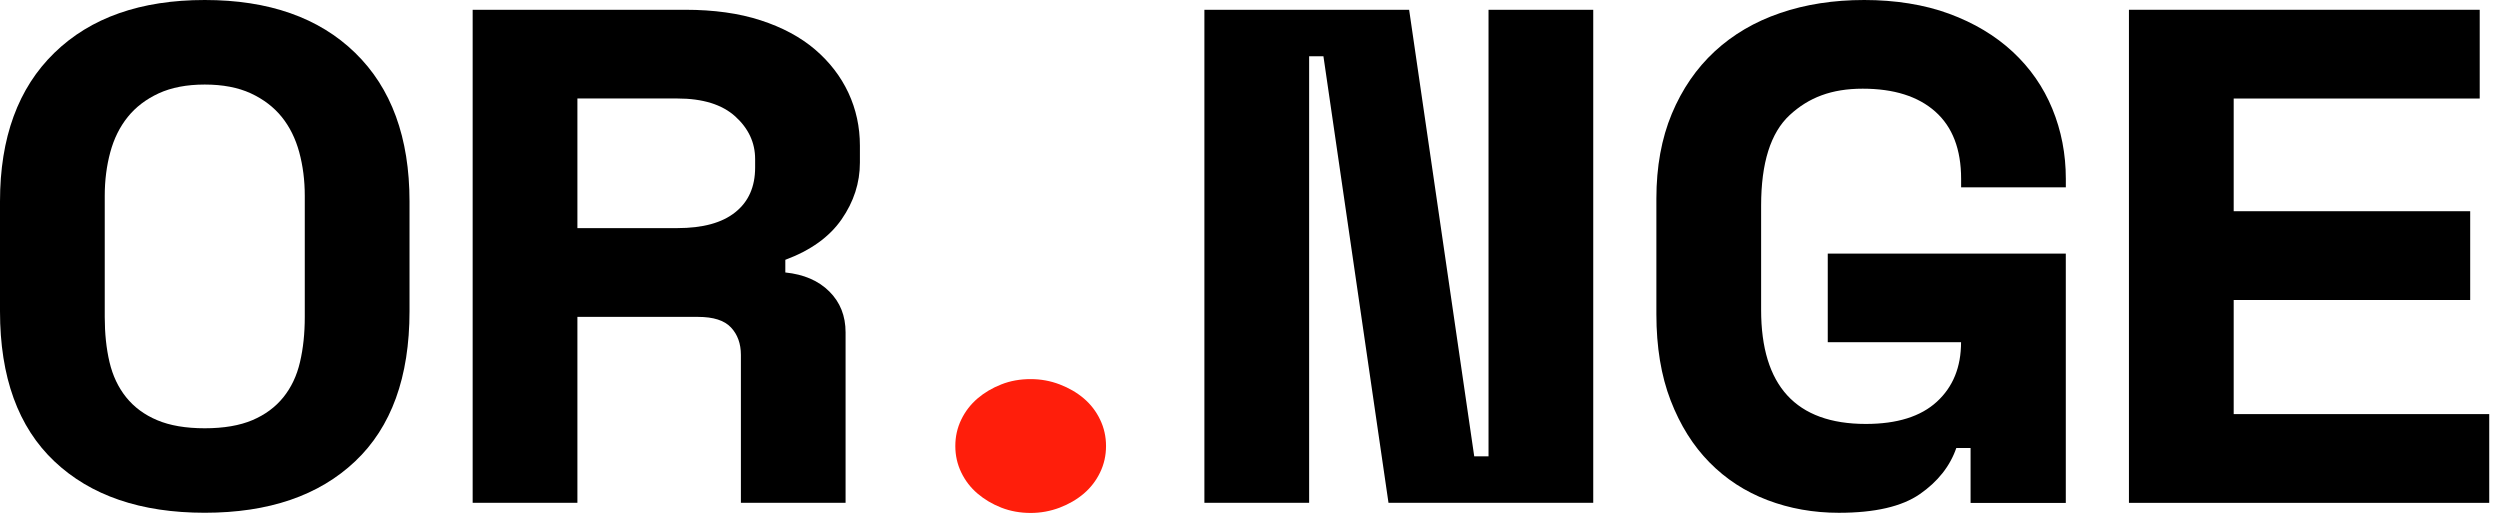
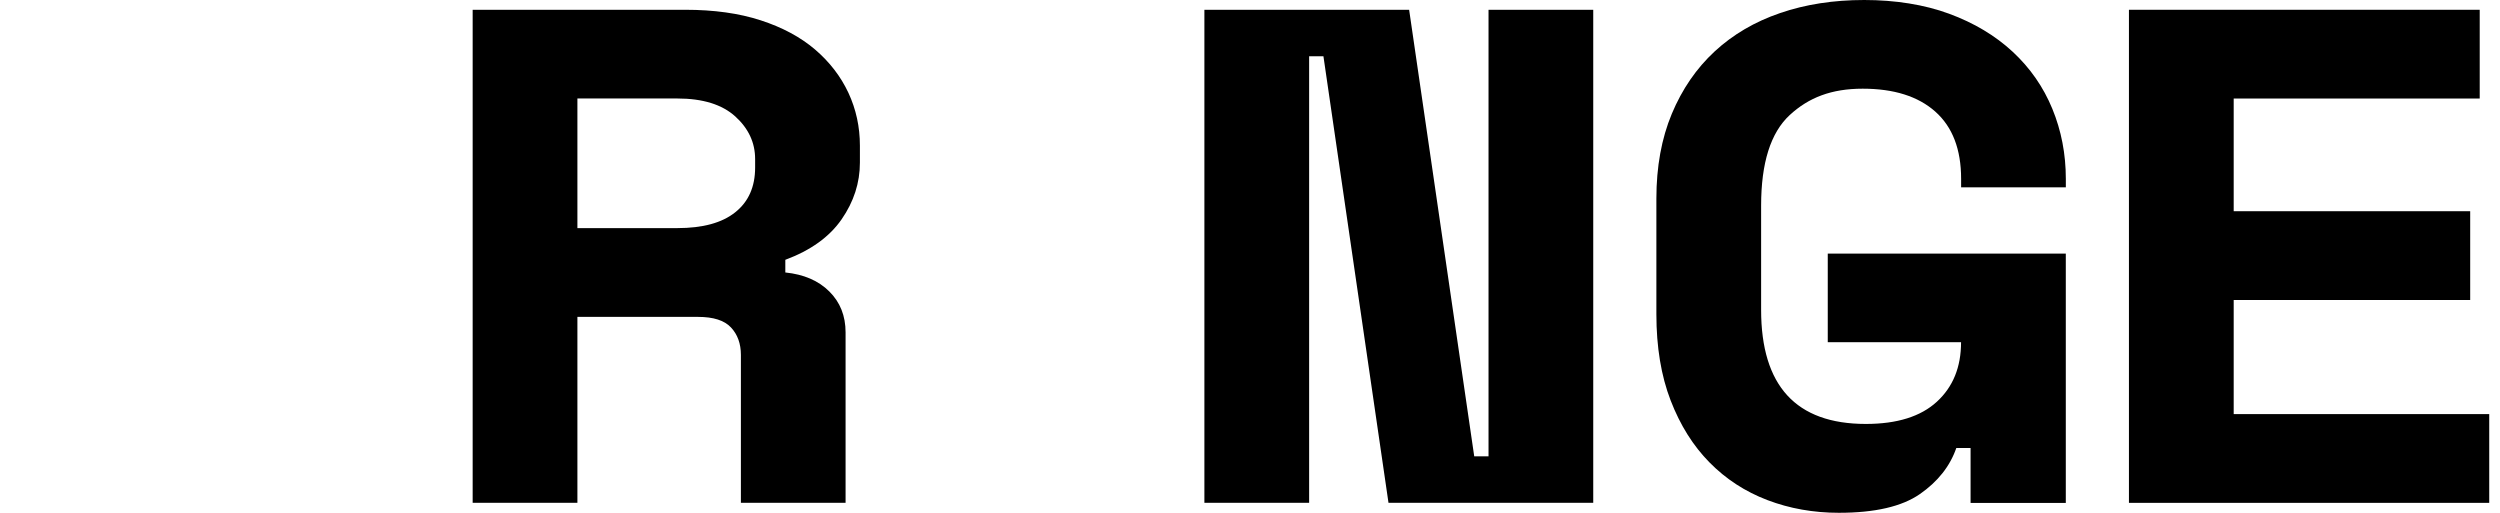
<svg xmlns="http://www.w3.org/2000/svg" width="78" height="16" viewBox="0 0 78 16" fill="none">
  <g id="Group 12963">
-     <path id="Vector" d="M34.508 13.916C34.508 14.209 34.447 14.483 34.323 14.74C34.199 14.997 34.03 15.216 33.816 15.399C33.601 15.582 33.349 15.729 33.061 15.839C32.772 15.948 32.471 16.004 32.158 16.004C31.828 16.004 31.522 15.948 31.242 15.839C30.961 15.729 30.714 15.582 30.499 15.399C30.284 15.216 30.115 14.997 29.991 14.74C29.867 14.483 29.806 14.209 29.806 13.916C29.806 13.622 29.867 13.348 29.991 13.092C30.115 12.835 30.284 12.617 30.499 12.432C30.714 12.249 30.961 12.103 31.242 11.993C31.522 11.882 31.828 11.828 32.158 11.828C32.471 11.828 32.773 11.883 33.061 11.993C33.349 12.103 33.601 12.249 33.816 12.432C34.031 12.615 34.2 12.835 34.323 13.092C34.447 13.348 34.508 13.624 34.508 13.916Z" fill="#FF1E0B" />
-     <path id="Vector_2" d="M0 6.286C0 4.294 0.566 2.747 1.697 1.648C2.827 0.549 4.391 0 6.388 0C8.386 0 9.95 0.549 11.08 1.648C12.211 2.747 12.777 4.294 12.777 6.286L12.777 9.713C12.777 11.764 12.211 13.325 11.08 14.394C9.95 15.463 8.386 15.998 6.388 15.998C4.391 15.998 2.827 15.463 1.697 14.394C0.566 13.325 0 11.764 0 9.713L0 6.286ZM6.388 13.362C6.983 13.362 7.477 13.277 7.874 13.109C8.27 12.941 8.592 12.703 8.84 12.396C9.088 12.088 9.261 11.723 9.36 11.296C9.46 10.871 9.509 10.402 9.509 9.89L9.509 6.11C9.509 5.626 9.451 5.173 9.336 4.748C9.22 4.323 9.039 3.957 8.791 3.649C8.543 3.342 8.221 3.096 7.825 2.912C7.428 2.729 6.949 2.638 6.388 2.638C5.827 2.638 5.349 2.73 4.952 2.912C4.556 3.095 4.234 3.341 3.986 3.649C3.738 3.957 3.556 4.323 3.441 4.748C3.326 5.173 3.268 5.627 3.268 6.11L3.268 9.89C3.268 10.403 3.317 10.873 3.416 11.296C3.516 11.721 3.689 12.087 3.937 12.396C4.185 12.704 4.506 12.942 4.903 13.109C5.3 13.277 5.794 13.362 6.388 13.362Z" fill="black" />
    <path id="Vector_3" d="M26.384 15.688H23.116L23.116 11.073C23.116 10.722 23.012 10.435 22.806 10.216C22.6 9.996 22.258 9.887 21.779 9.887H18.015V15.688L14.747 15.688L14.747 0.305L21.382 0.305C22.273 0.305 23.058 0.414 23.734 0.634C24.411 0.854 24.977 1.158 25.431 1.546C25.885 1.934 26.231 2.385 26.471 2.897C26.71 3.411 26.829 3.96 26.829 4.545V5.074C26.829 5.704 26.639 6.293 26.259 6.842C25.879 7.391 25.293 7.812 24.502 8.106V8.501C25.08 8.56 25.538 8.758 25.875 9.094C26.214 9.431 26.382 9.856 26.382 10.369L26.382 15.687L26.384 15.688ZM18.015 7.117L21.134 7.117C21.927 7.117 22.529 6.953 22.941 6.622C23.354 6.293 23.56 5.828 23.56 5.227V4.963C23.56 4.451 23.354 4.008 22.941 3.633C22.529 3.26 21.926 3.073 21.134 3.073L18.015 3.073L18.015 7.116V7.117Z" fill="black" />
    <path id="Vector_4" d="M45.996 14.238H46.442L46.442 0.305L49.709 0.305L49.709 15.688L43.321 15.688L41.291 1.755H40.845L40.845 15.688L37.577 15.688L37.577 0.305L43.965 0.305L45.996 14.238Z" fill="black" />
    <path id="Vector_5" d="M57.025 7.913L64.453 7.913V15.692H61.482V13.977H61.037C60.839 14.548 60.458 15.029 59.897 15.417C59.336 15.805 58.494 15.999 57.372 15.999C56.581 15.999 55.838 15.867 55.144 15.603C54.45 15.339 53.848 14.947 53.337 14.428C52.825 13.909 52.421 13.264 52.124 12.494C51.827 11.725 51.679 10.827 51.679 9.802V6.197C51.679 5.201 51.84 4.318 52.161 3.549C52.483 2.78 52.928 2.132 53.498 1.604C54.068 1.077 54.748 0.678 55.541 0.407C56.334 0.135 57.208 0 58.165 0C59.123 0 60.038 0.142 60.814 0.429C61.59 0.715 62.251 1.11 62.796 1.615C63.341 2.121 63.753 2.714 64.033 3.395C64.313 4.076 64.454 4.804 64.454 5.581V5.845L61.187 5.845V5.581C61.187 4.657 60.917 3.958 60.381 3.482C59.844 3.005 59.09 2.767 58.116 2.767C57.143 2.767 56.432 3.042 55.838 3.591C55.244 4.14 54.947 5.082 54.947 6.415V9.667C54.947 12.039 56.036 13.227 58.214 13.227C59.188 13.227 59.927 12.996 60.43 12.534C60.934 12.072 61.185 11.454 61.185 10.677L57.026 10.677V7.908L57.025 7.913Z" fill="black" />
    <path id="Vector_6" d="M66.423 0.305L77.367 0.305V3.074L69.691 3.074V6.59L77.07 6.59V9.36L69.691 9.36V12.92L77.664 12.92V15.689L66.423 15.689V0.306V0.305Z" fill="black" />
  </g>
</svg>